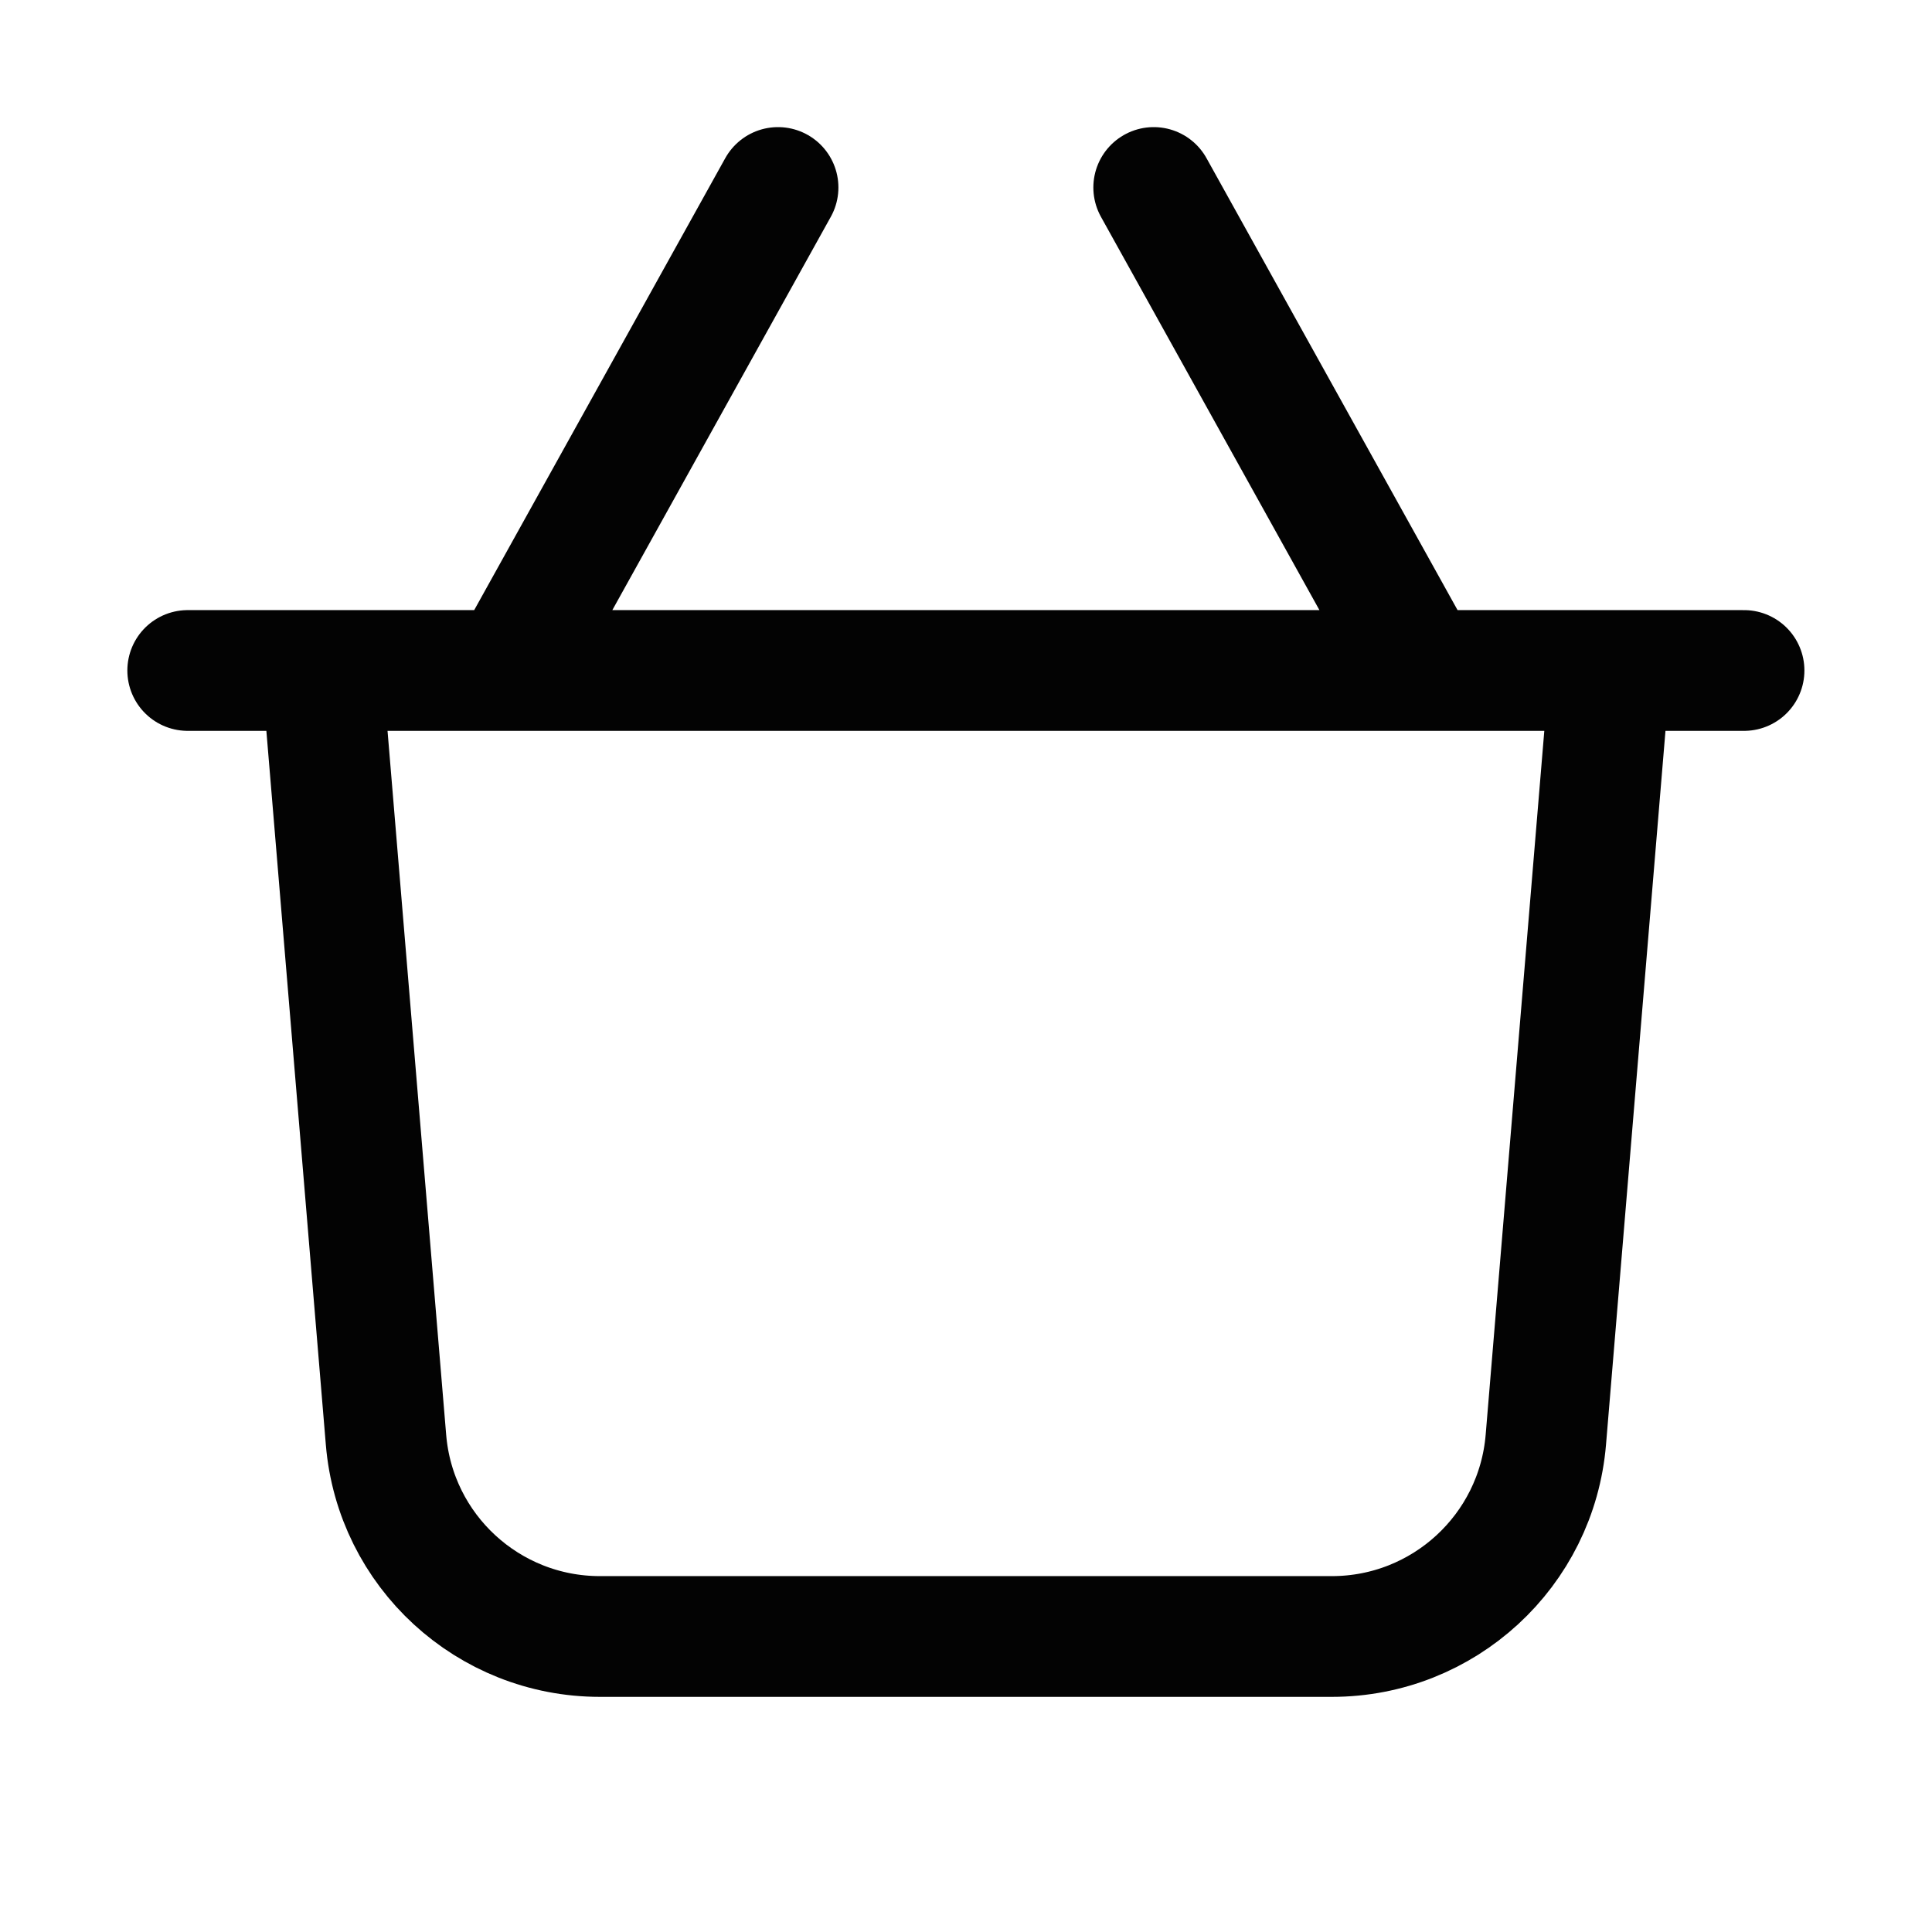
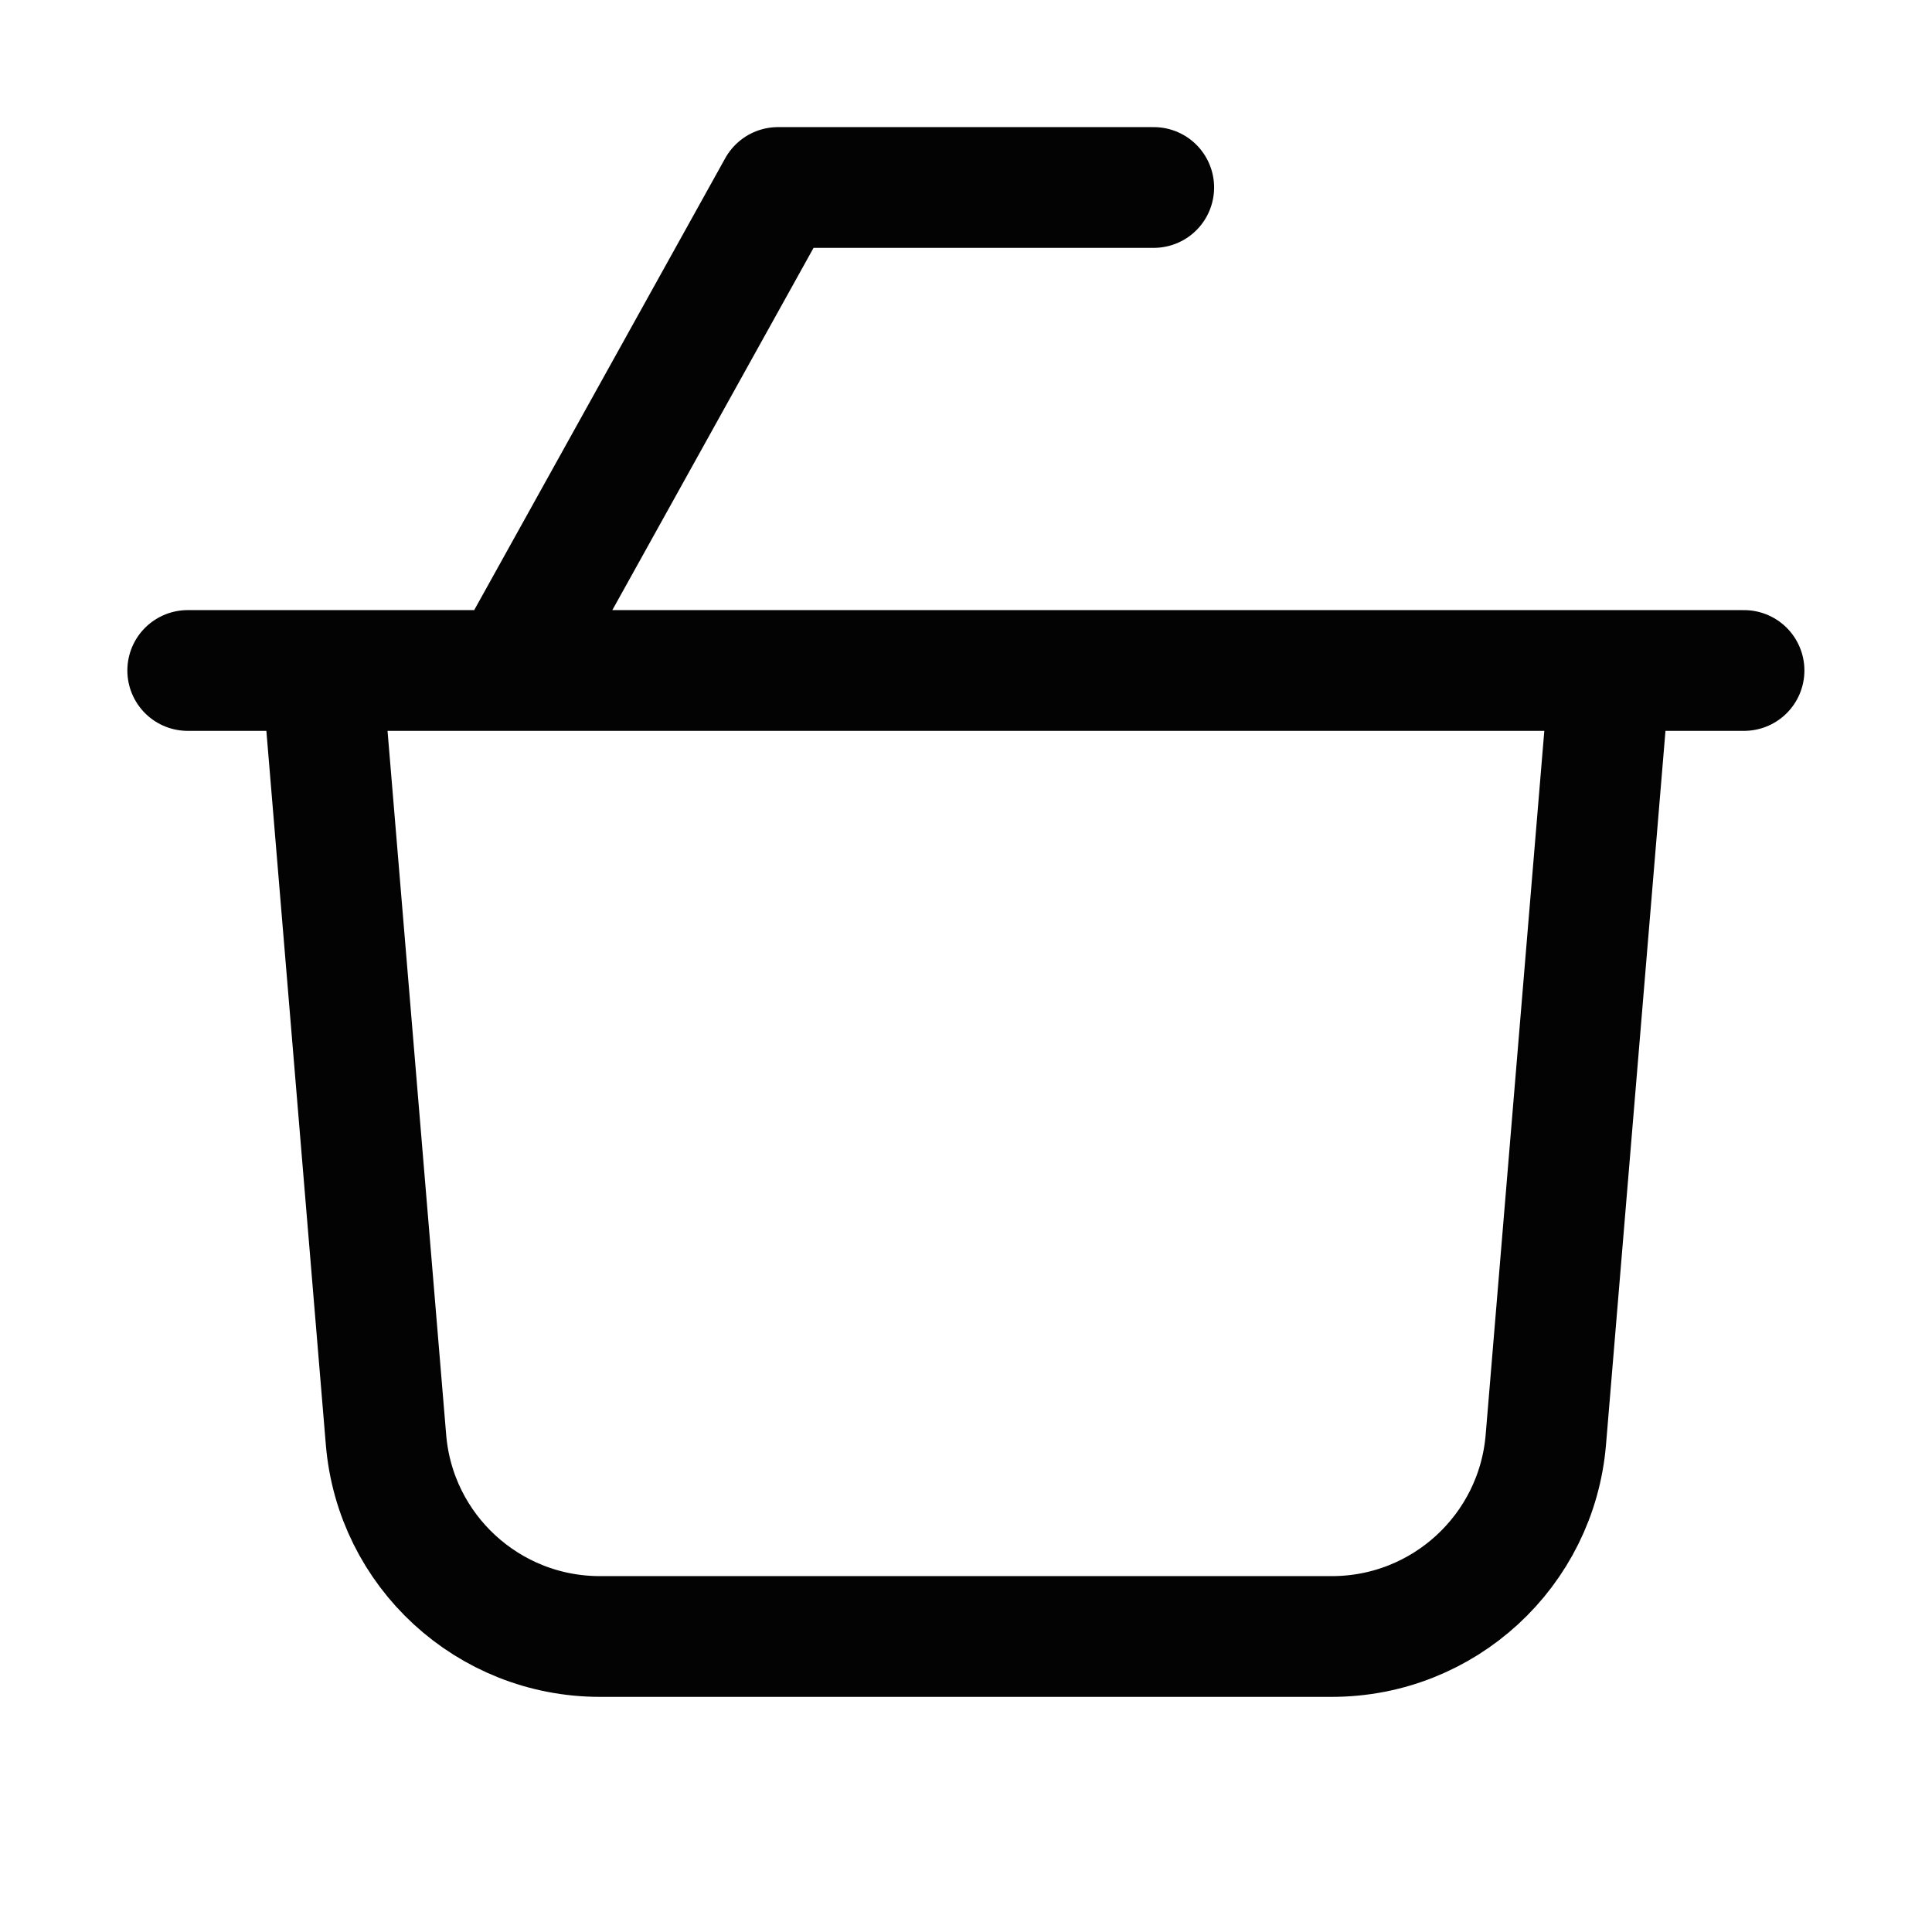
<svg xmlns="http://www.w3.org/2000/svg" viewBox="0 0 24 24" fill="none">
-   <path d="M6.332 8.329L9.665 2.329M17.665 8.329L14.332 2.329M19.999 8.329L19.203 17.884C19.088 19.266 17.932 20.329 16.545 20.329H7.452C6.065 20.329 4.909 19.266 4.795 17.884L3.999 8.329M2.332 8.329H21.665" stroke="#030303" stroke-width="1.5" stroke-linecap="round" stroke-linejoin="round" />
+   <path d="M6.332 8.329L9.665 2.329L14.332 2.329M19.999 8.329L19.203 17.884C19.088 19.266 17.932 20.329 16.545 20.329H7.452C6.065 20.329 4.909 19.266 4.795 17.884L3.999 8.329M2.332 8.329H21.665" stroke="#030303" stroke-width="1.5" stroke-linecap="round" stroke-linejoin="round" />
</svg>